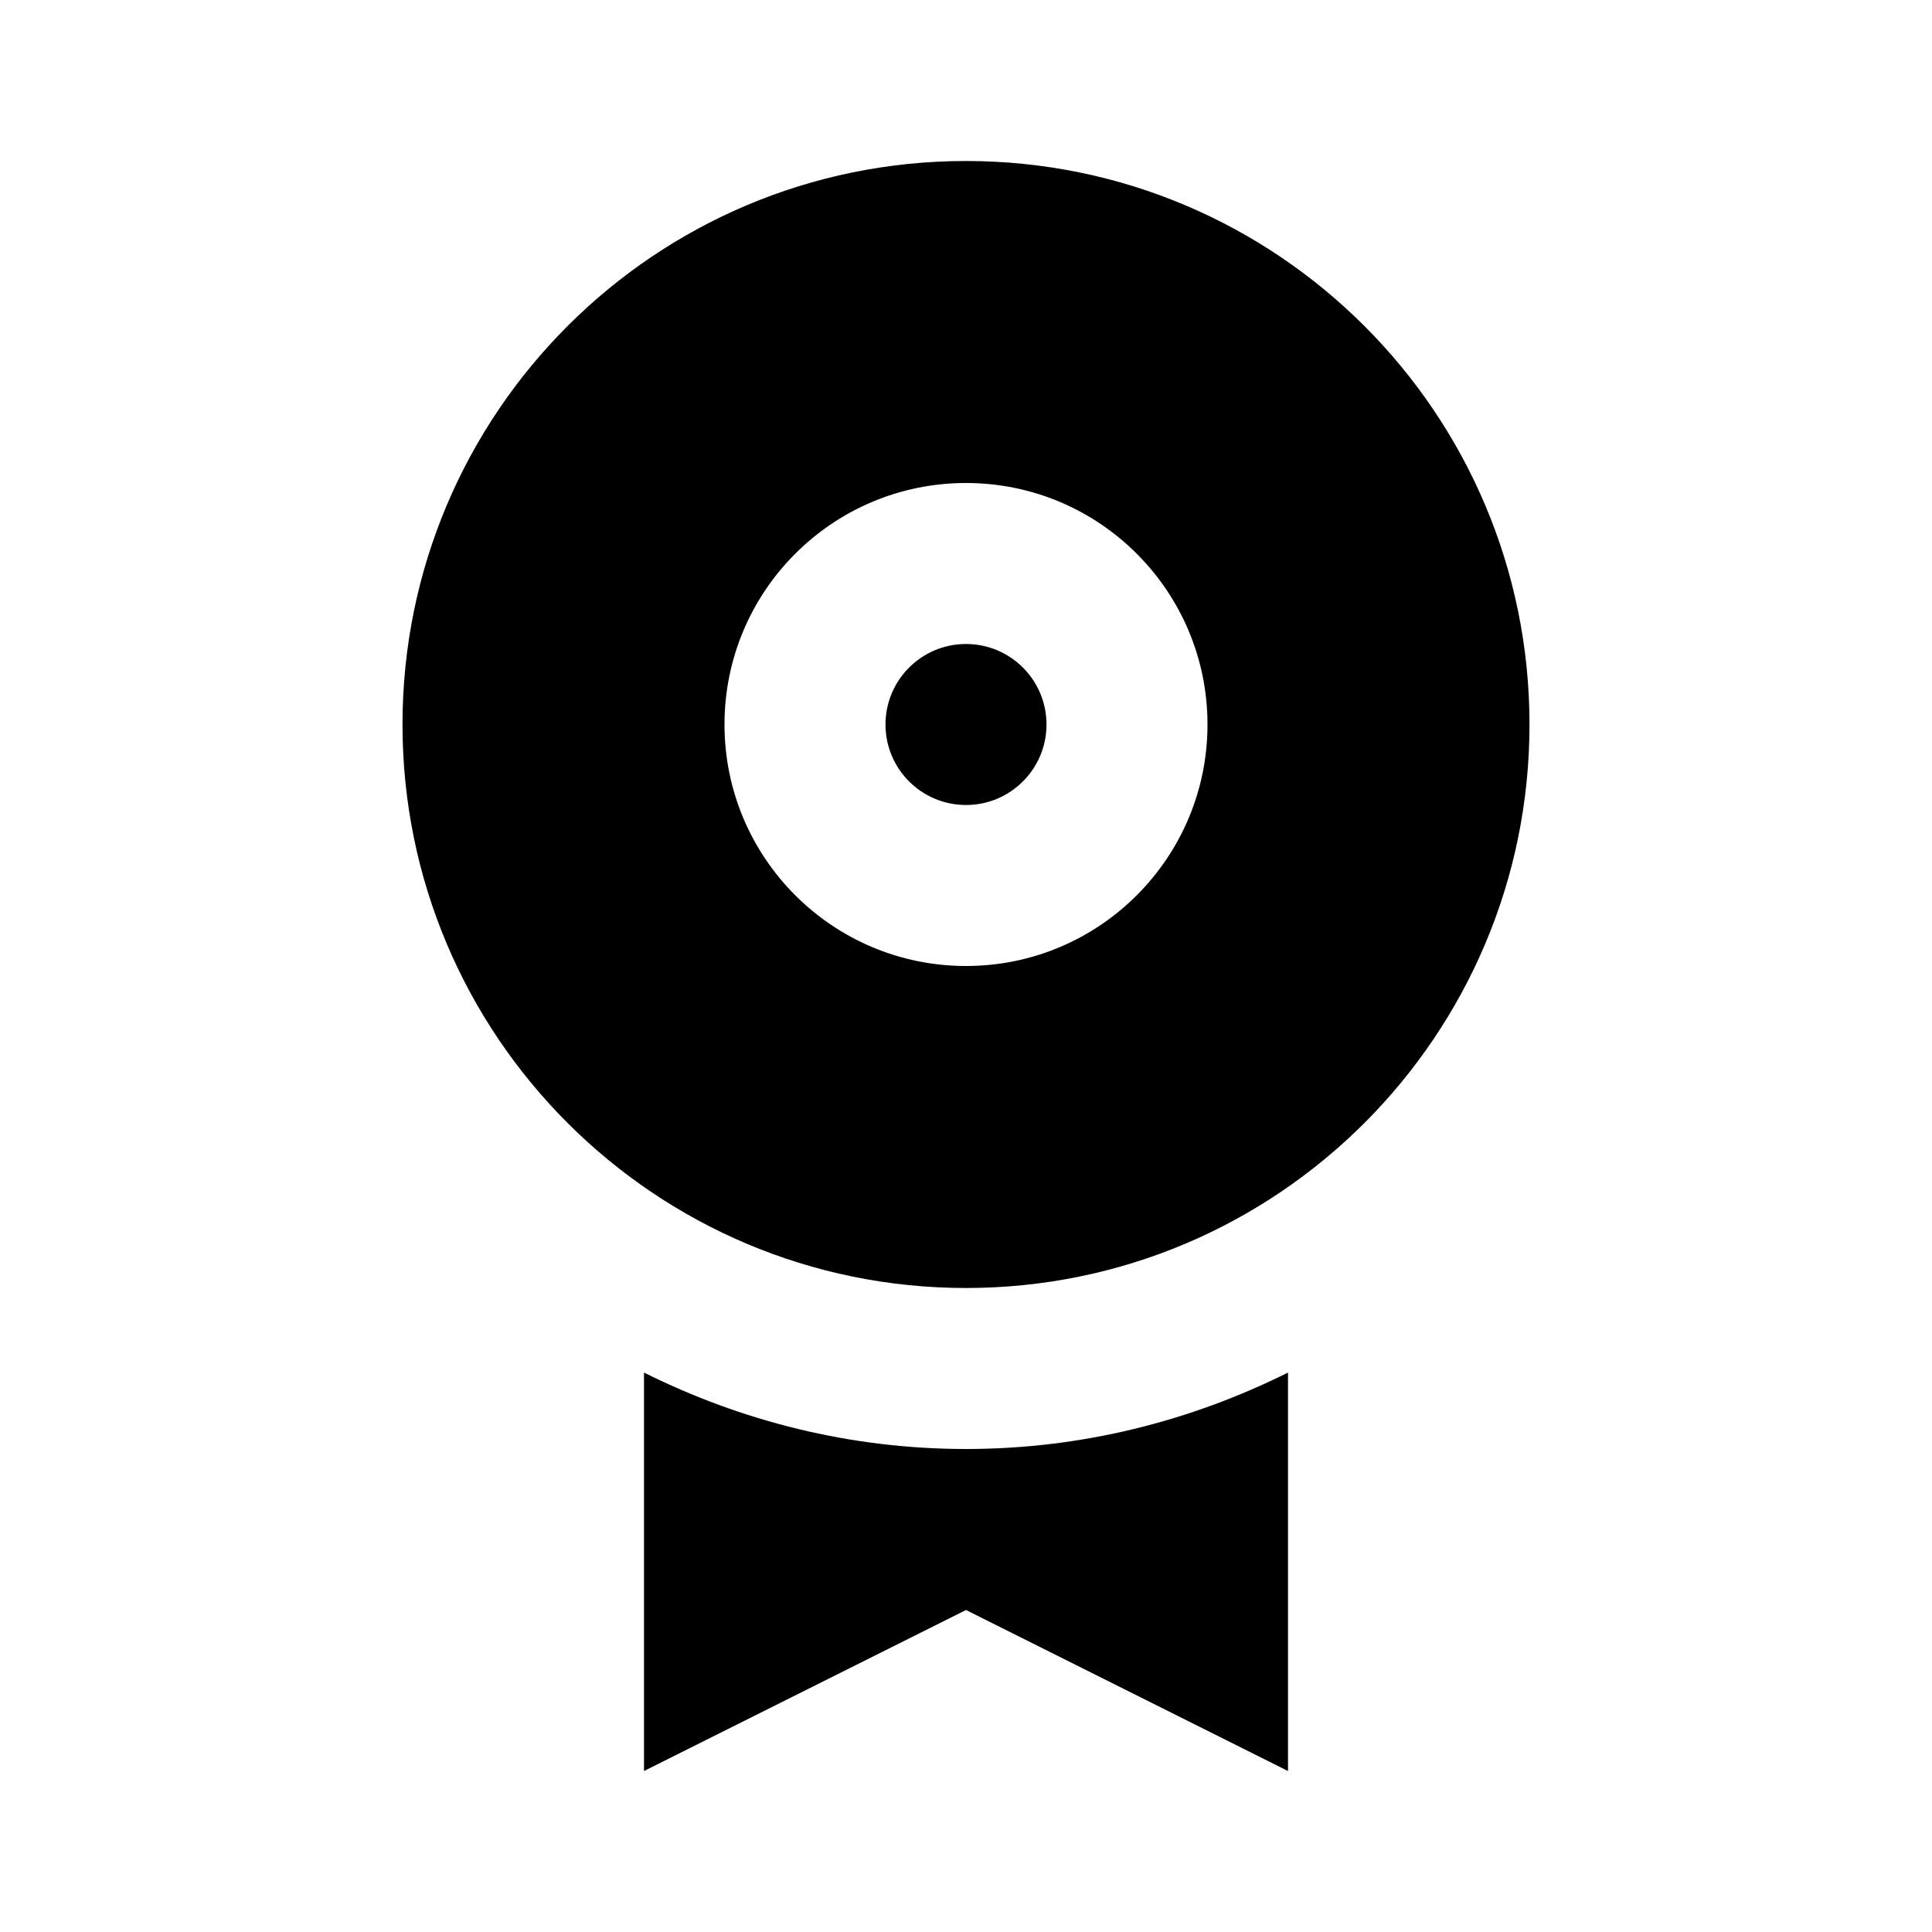
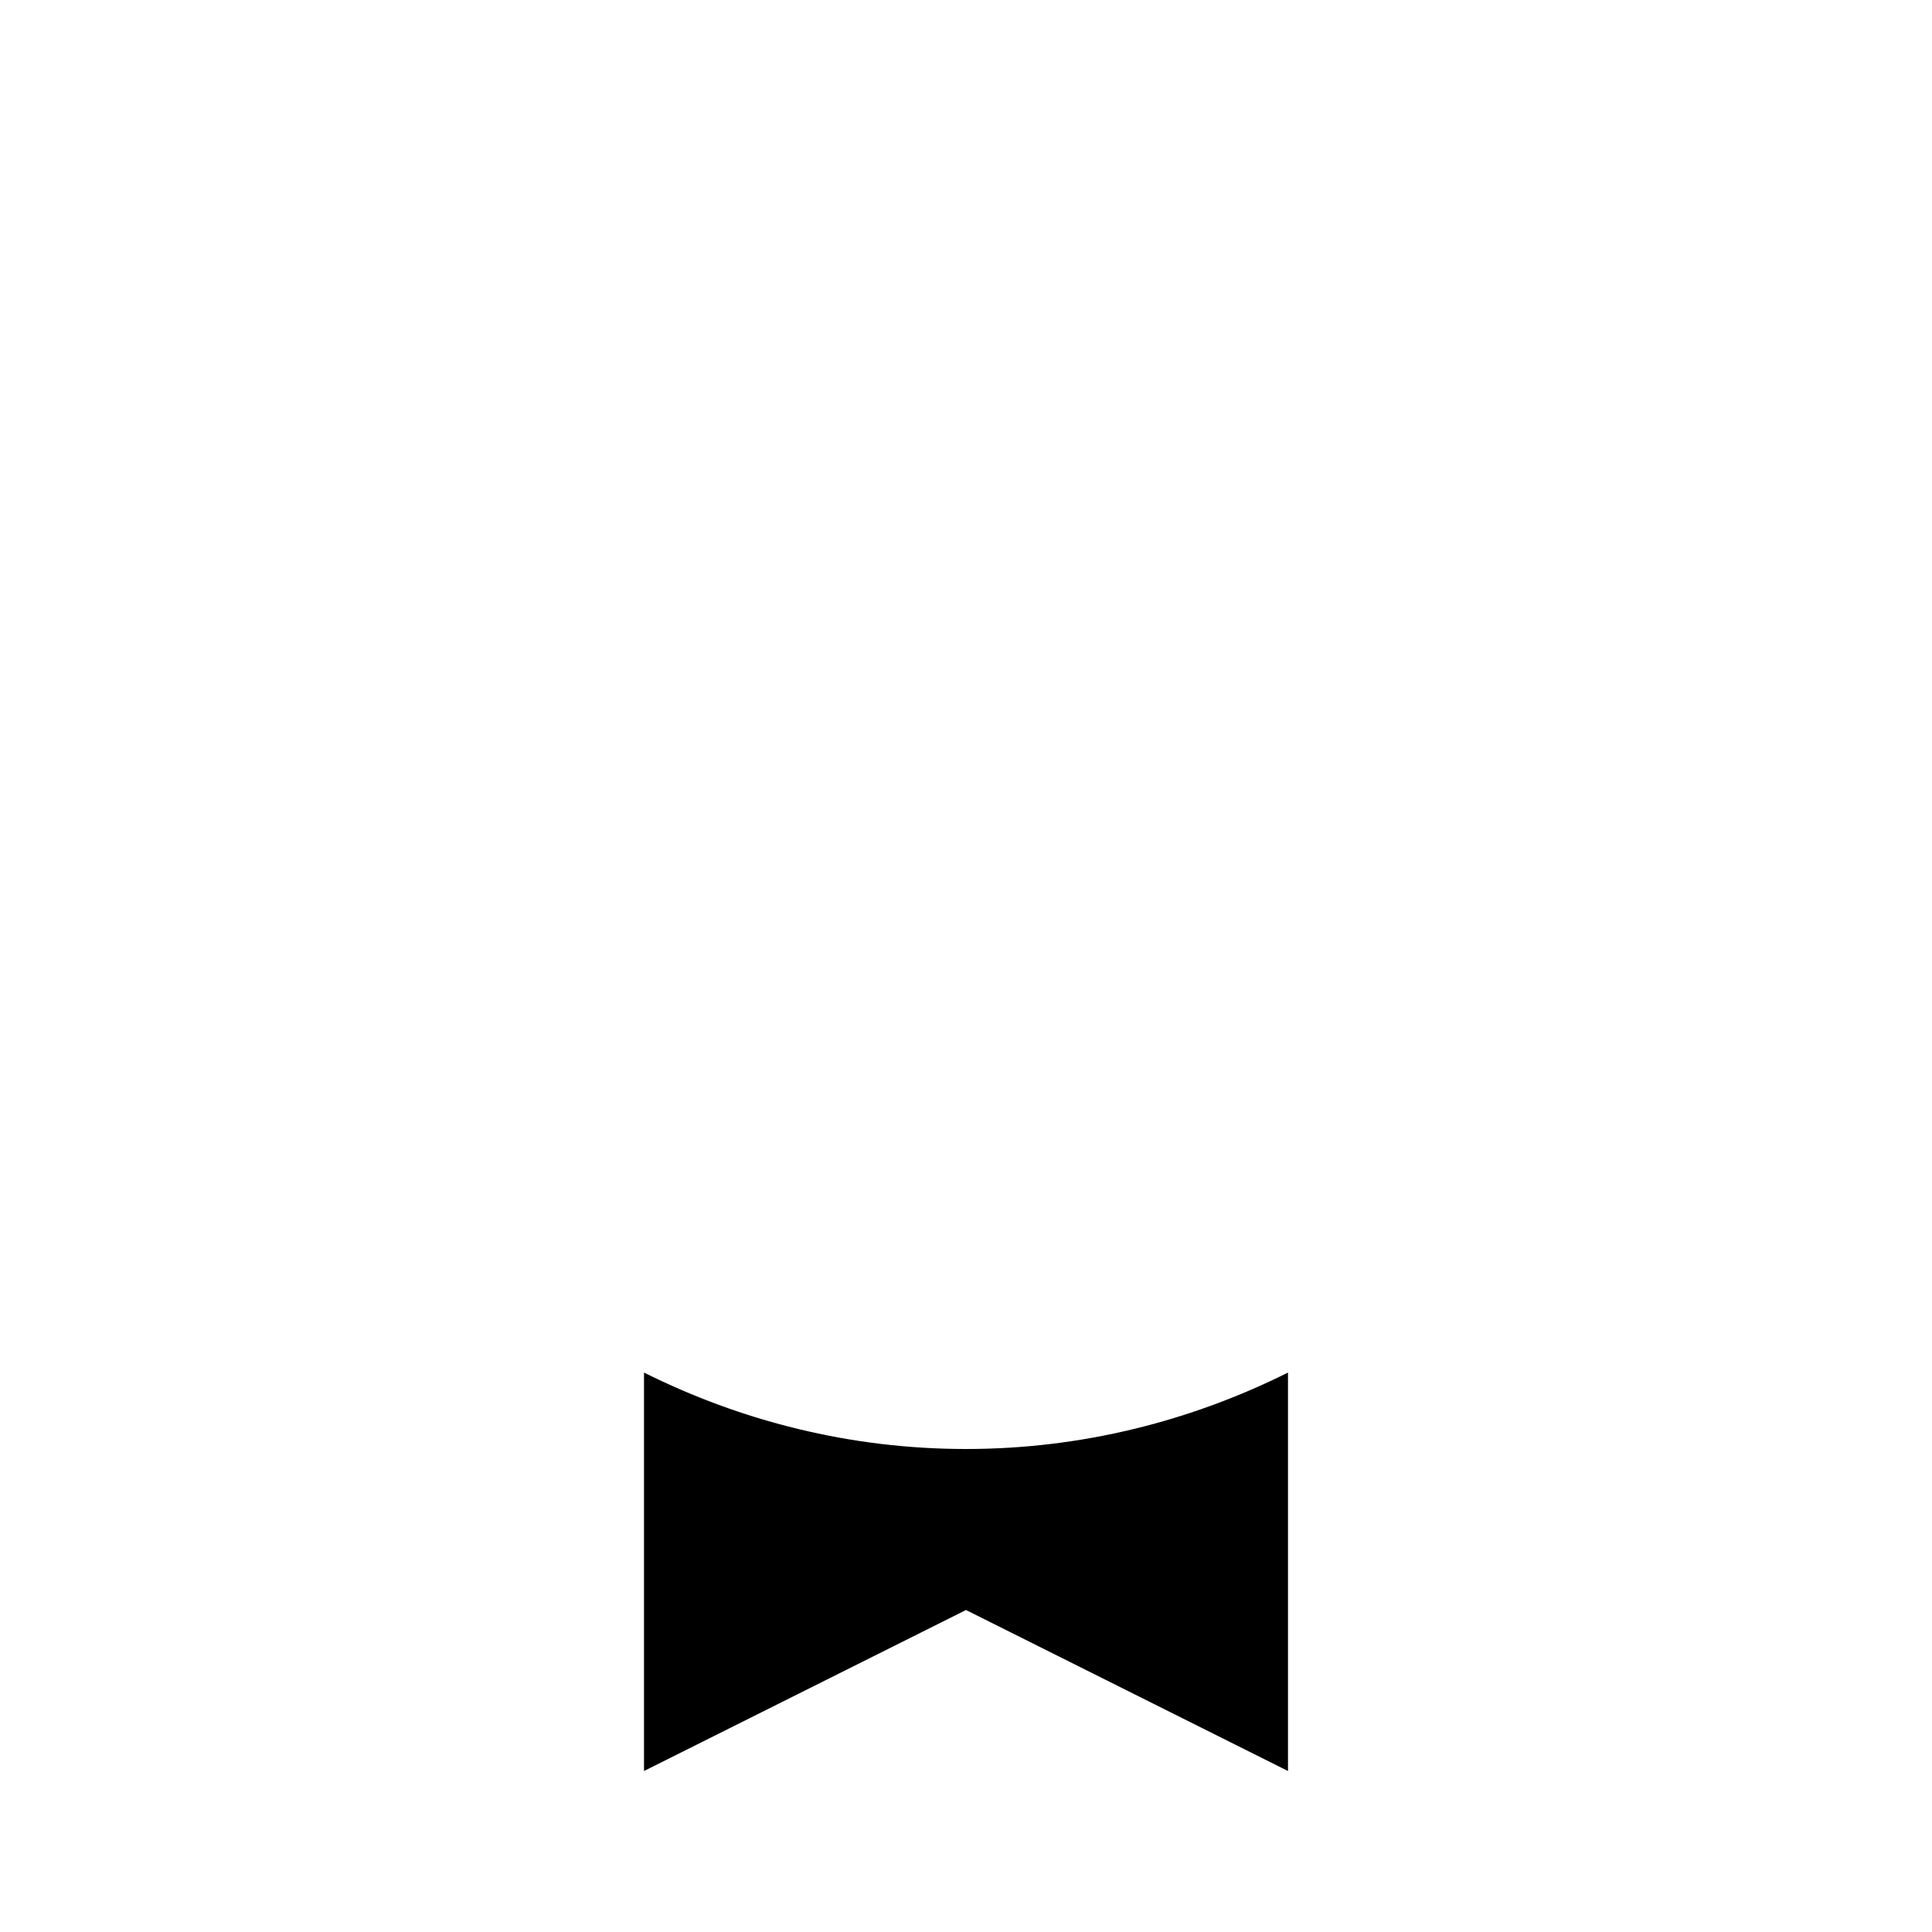
<svg xmlns="http://www.w3.org/2000/svg" width="800px" height="800px" viewBox="0 0 48 48">
-   <path d="M0 0h48v48H0z" fill="none" />
  <g id="Shopicon">
    <path d="M24,36c-2.876,0-5.586-0.695-8-1.899L16,44l8-4l8,4l0-9.899C29.586,35.305,26.876,36,24,36z" />
-     <path d="M24,32c7.732,0,14-6.268,14-14S31.732,4,24,4s-14,6.268-14,14S16.268,32,24,32z M24,12c3.314,0,6,2.686,6,6s-2.686,6-6,6   s-6-2.686-6-6S20.686,12,24,12z" />
-     <circle cx="24" cy="18" r="2" />
  </g>
</svg>